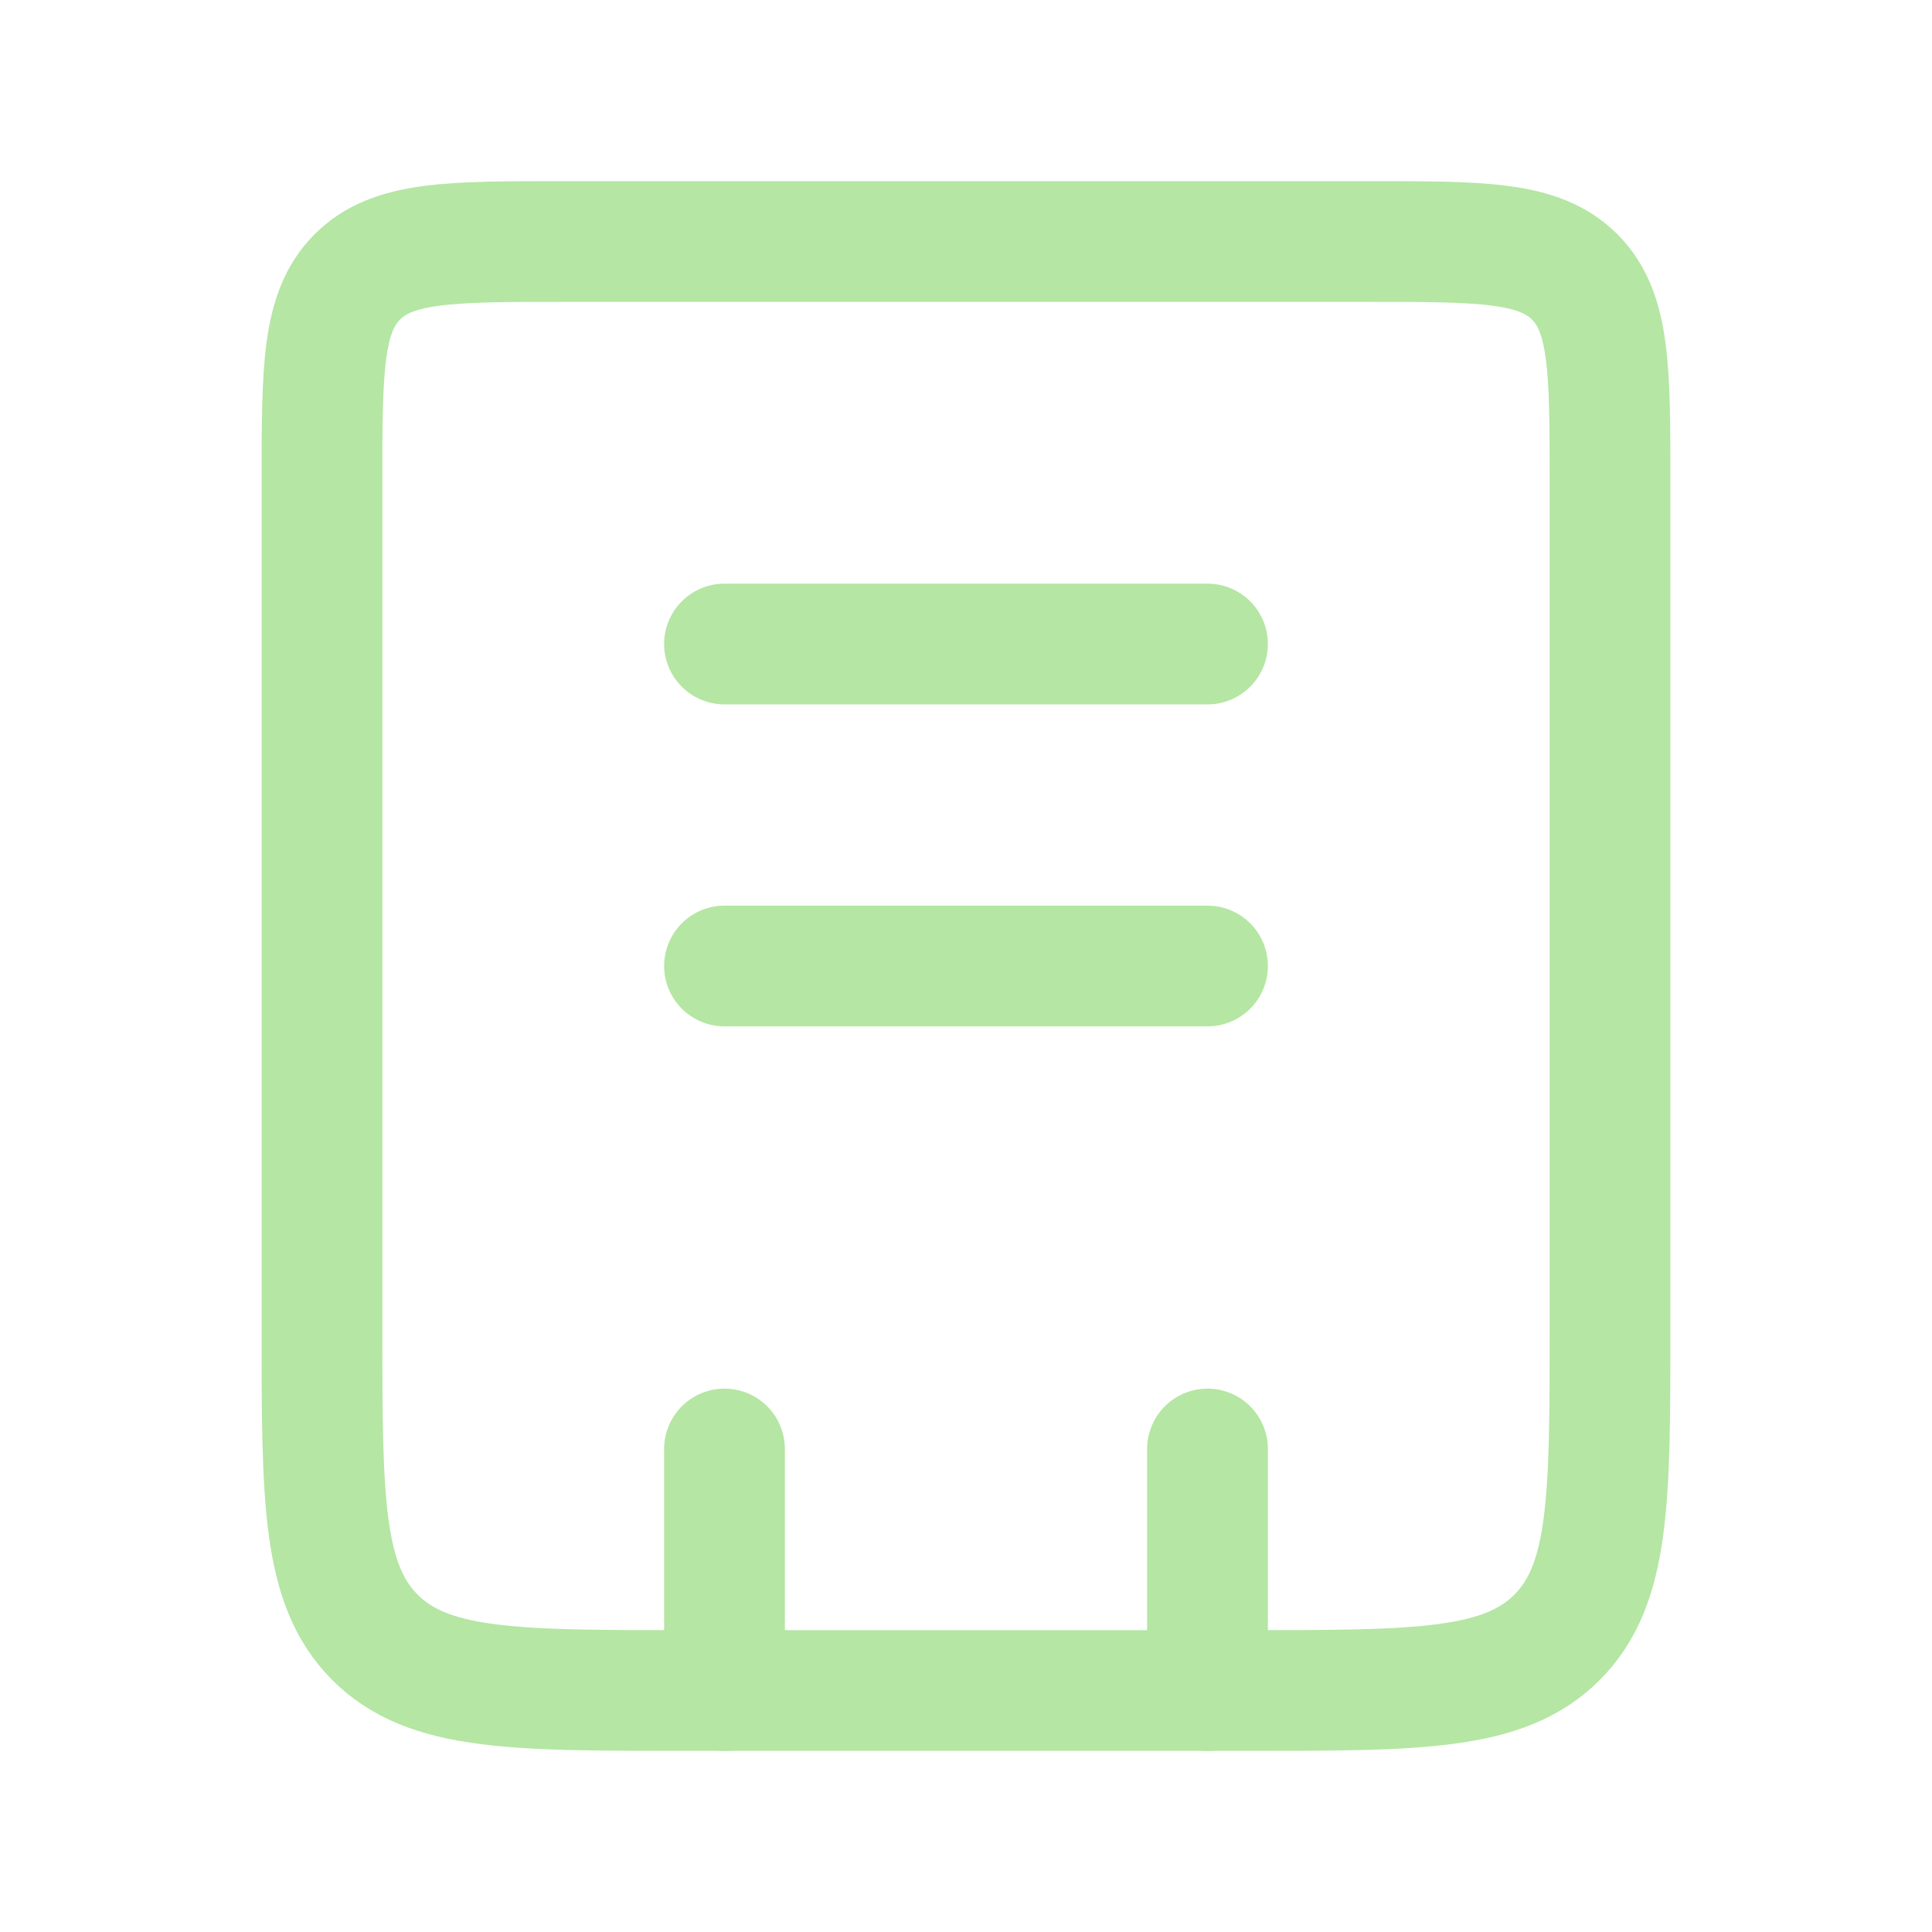
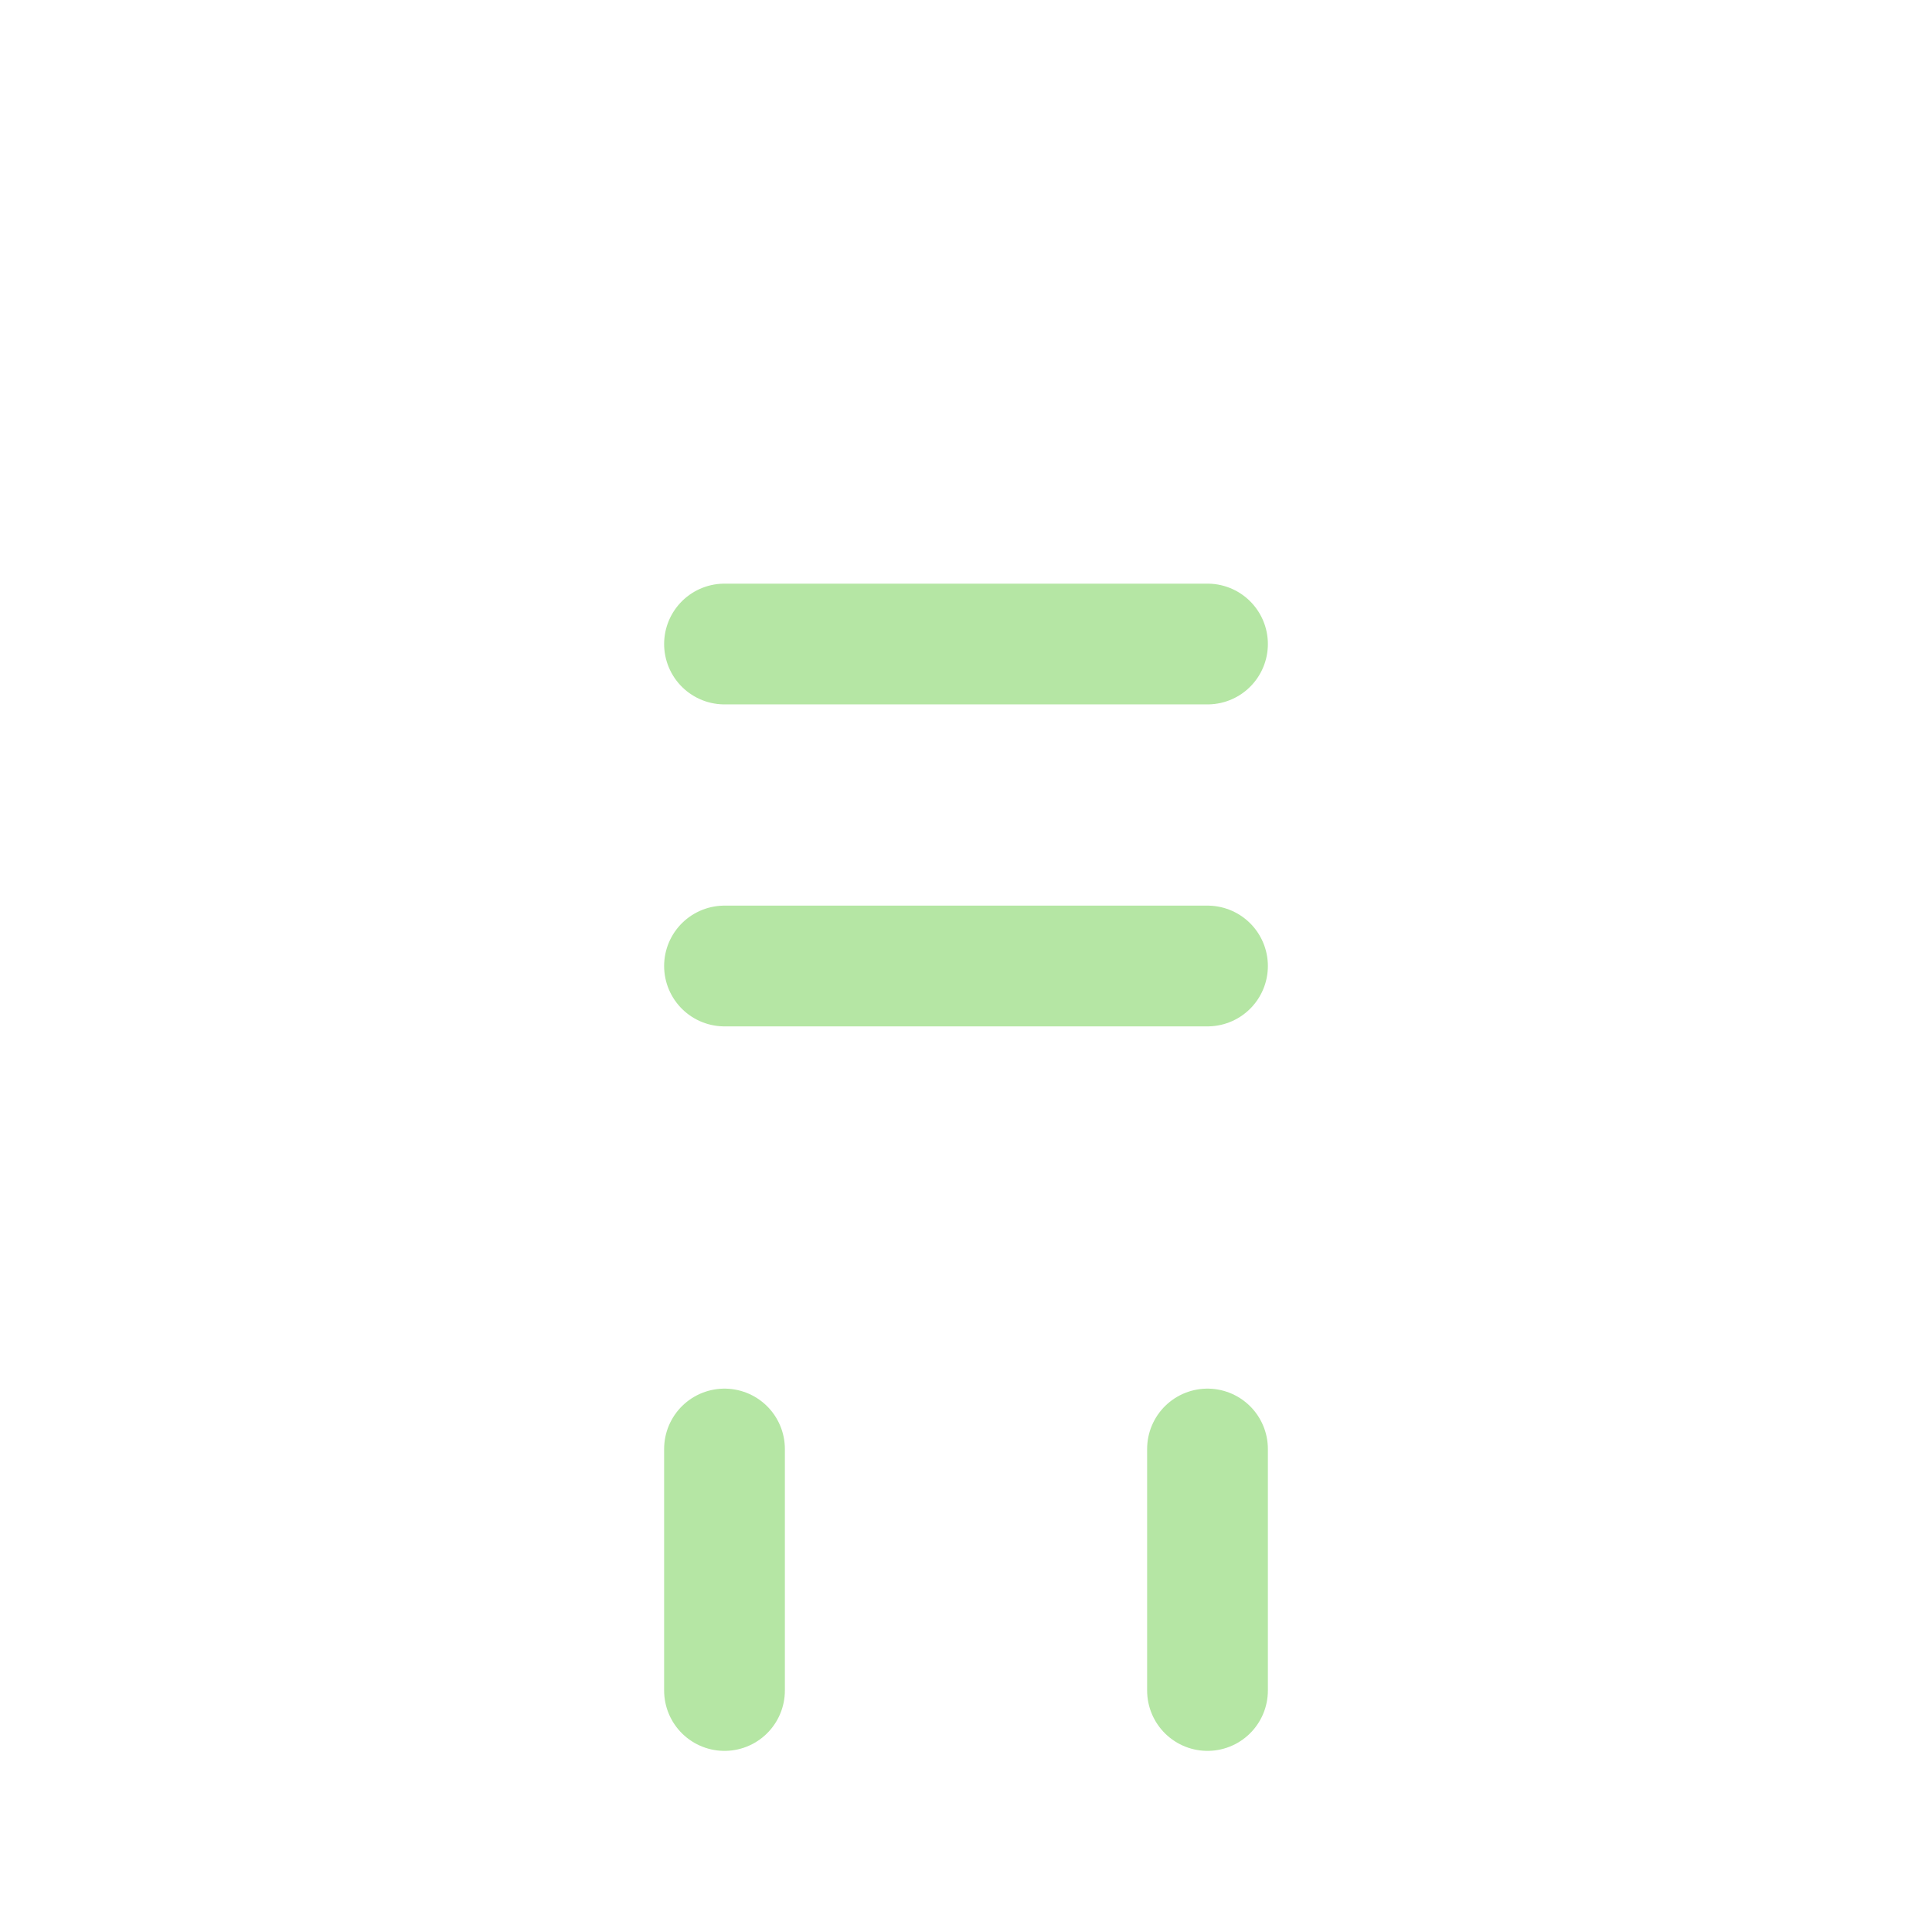
<svg xmlns="http://www.w3.org/2000/svg" width="32" height="32" viewBox="0 0 32 32" fill="none">
-   <path d="M5.333 8C5.333 6.114 5.333 5.172 5.919 4.586C6.505 4 7.448 4 9.334 4H22.667C24.552 4 25.495 4 26.081 4.586C26.667 5.172 26.667 6.114 26.667 8V22C26.667 24.828 26.667 26.243 25.788 27.121C24.91 28 23.495 28 20.667 28H11.334C8.505 28 7.091 28 6.212 27.121C5.333 26.243 5.333 24.828 5.333 22V8Z" stroke="#B5E6A4" stroke-width="2" />
  <path d="M20 24L20 28M12 24L12 28" stroke="#B5E6A4" stroke-width="2" stroke-linecap="round" />
  <path d="M12 10.667L20 10.667" stroke="#B5E6A4" stroke-width="2" stroke-linecap="round" />
  <path d="M12 16L20 16" stroke="#B5E6A4" stroke-width="2" stroke-linecap="round" />
</svg>